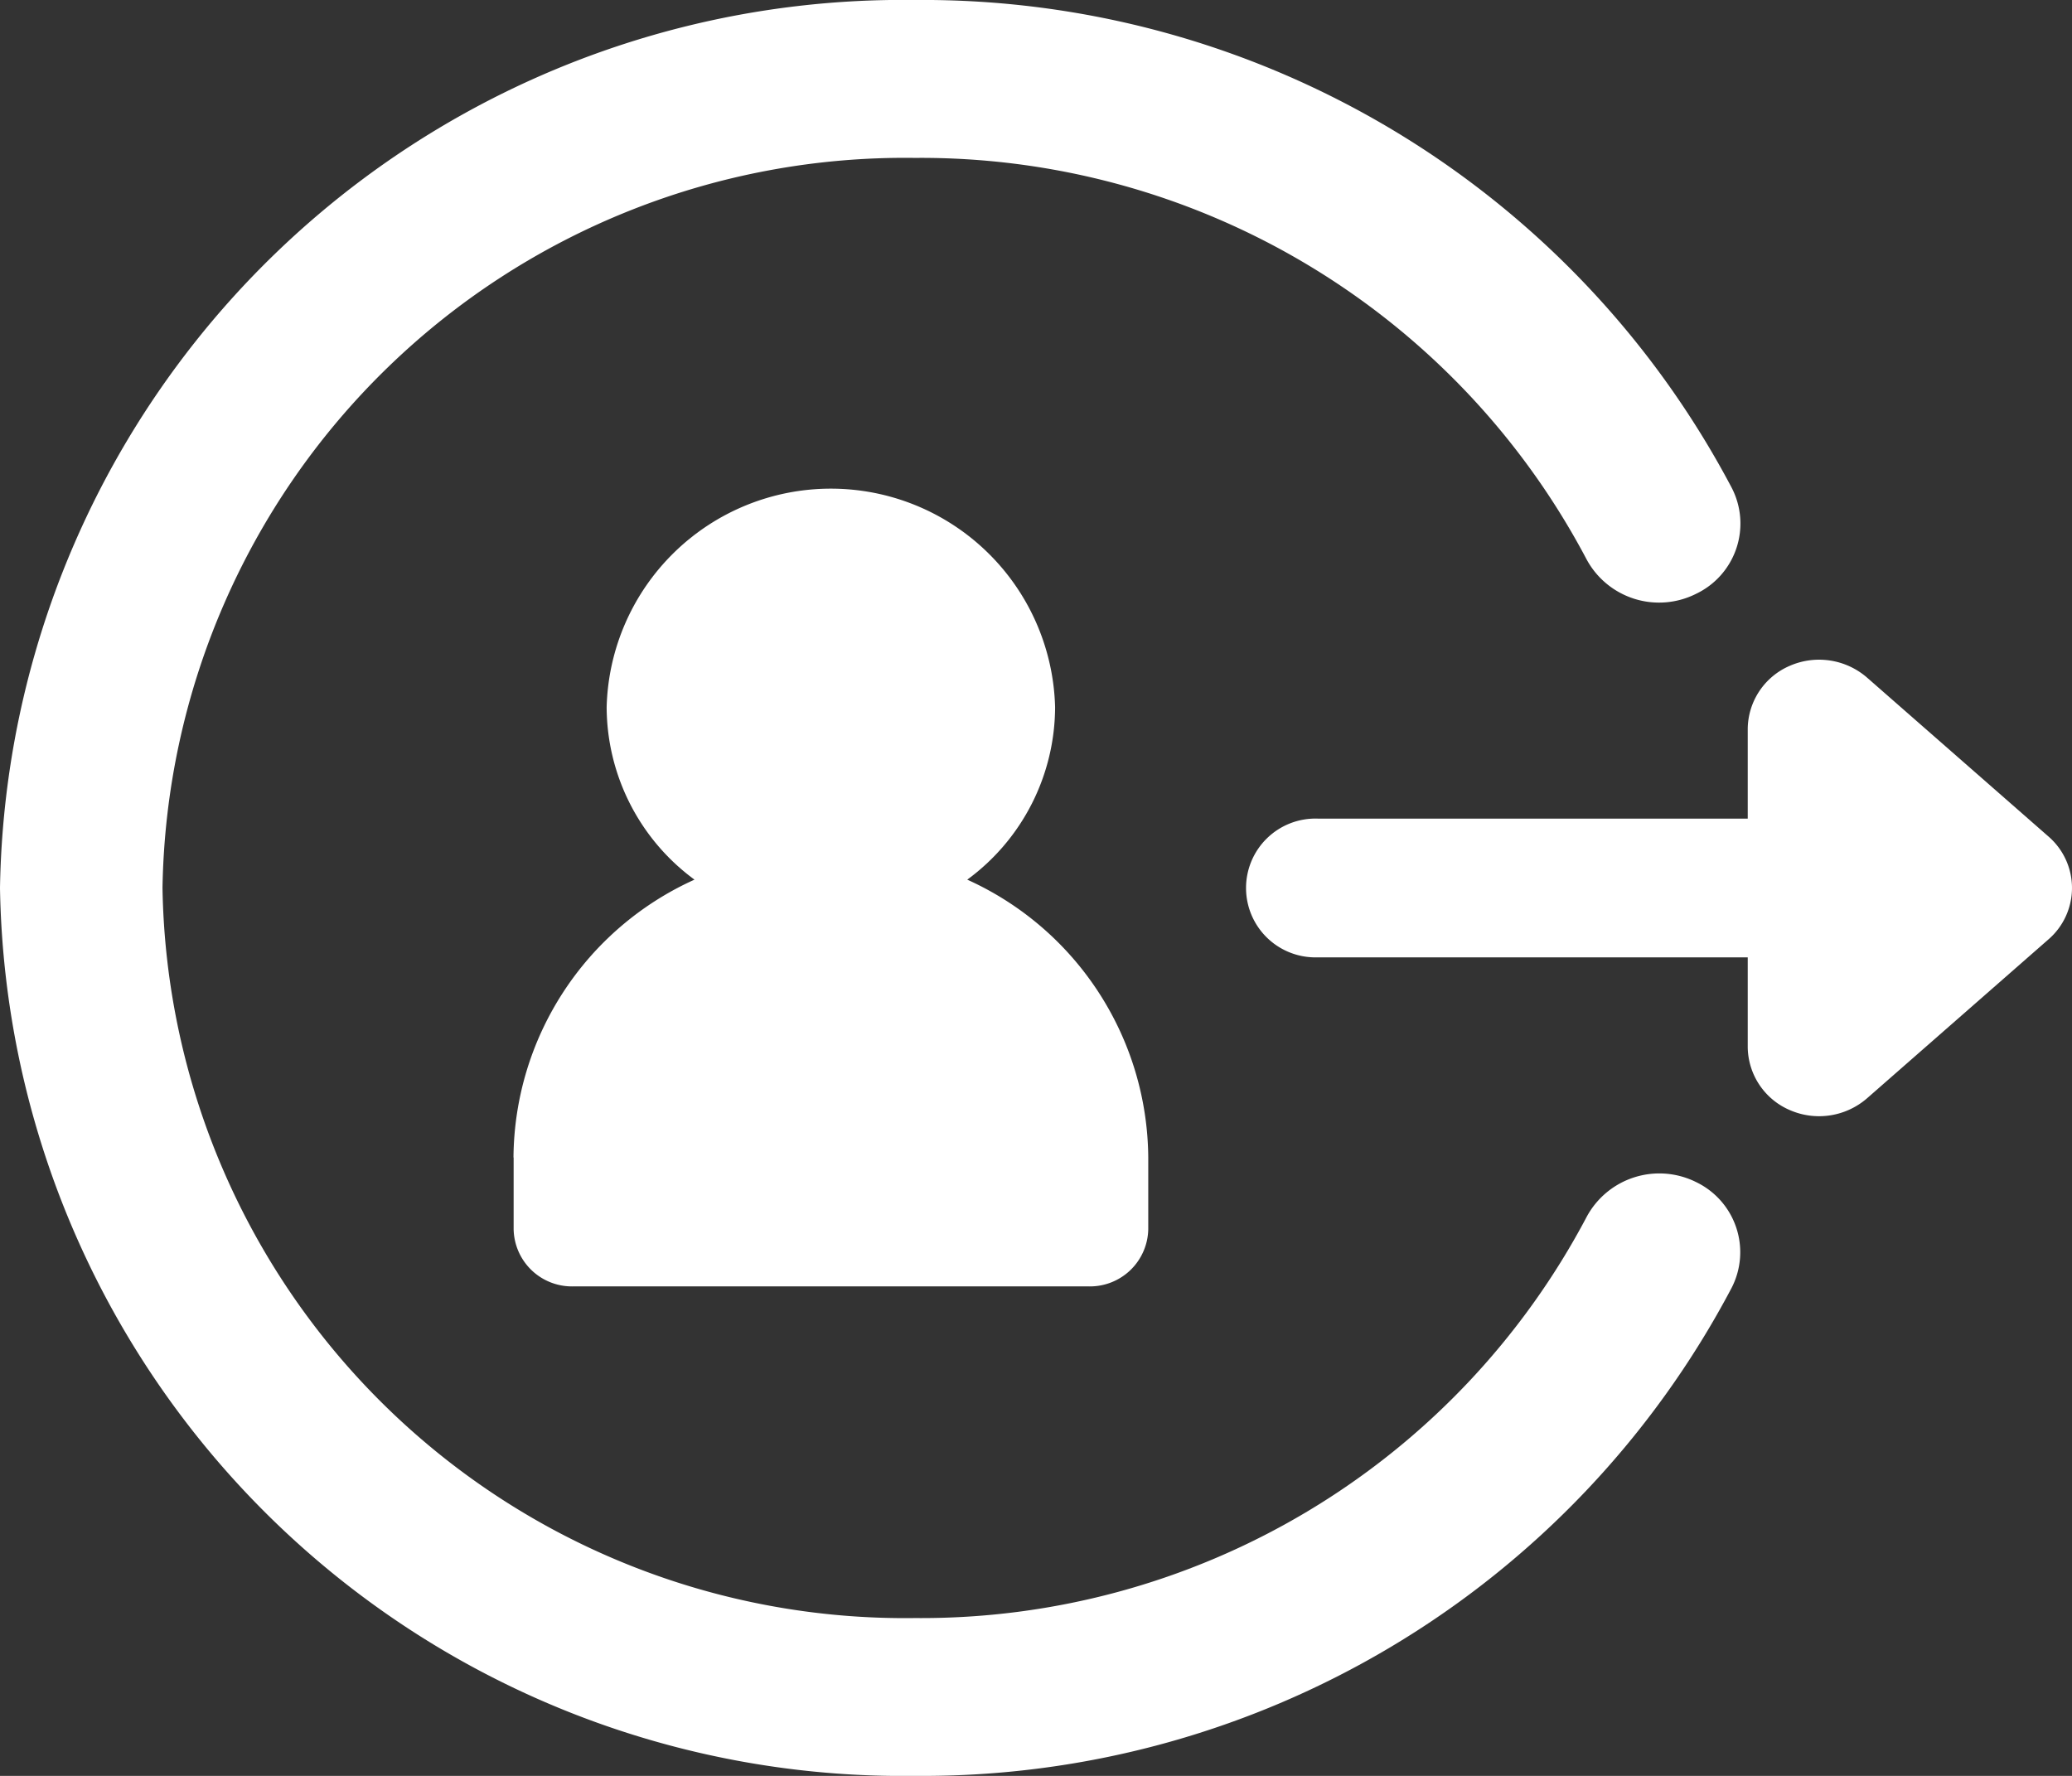
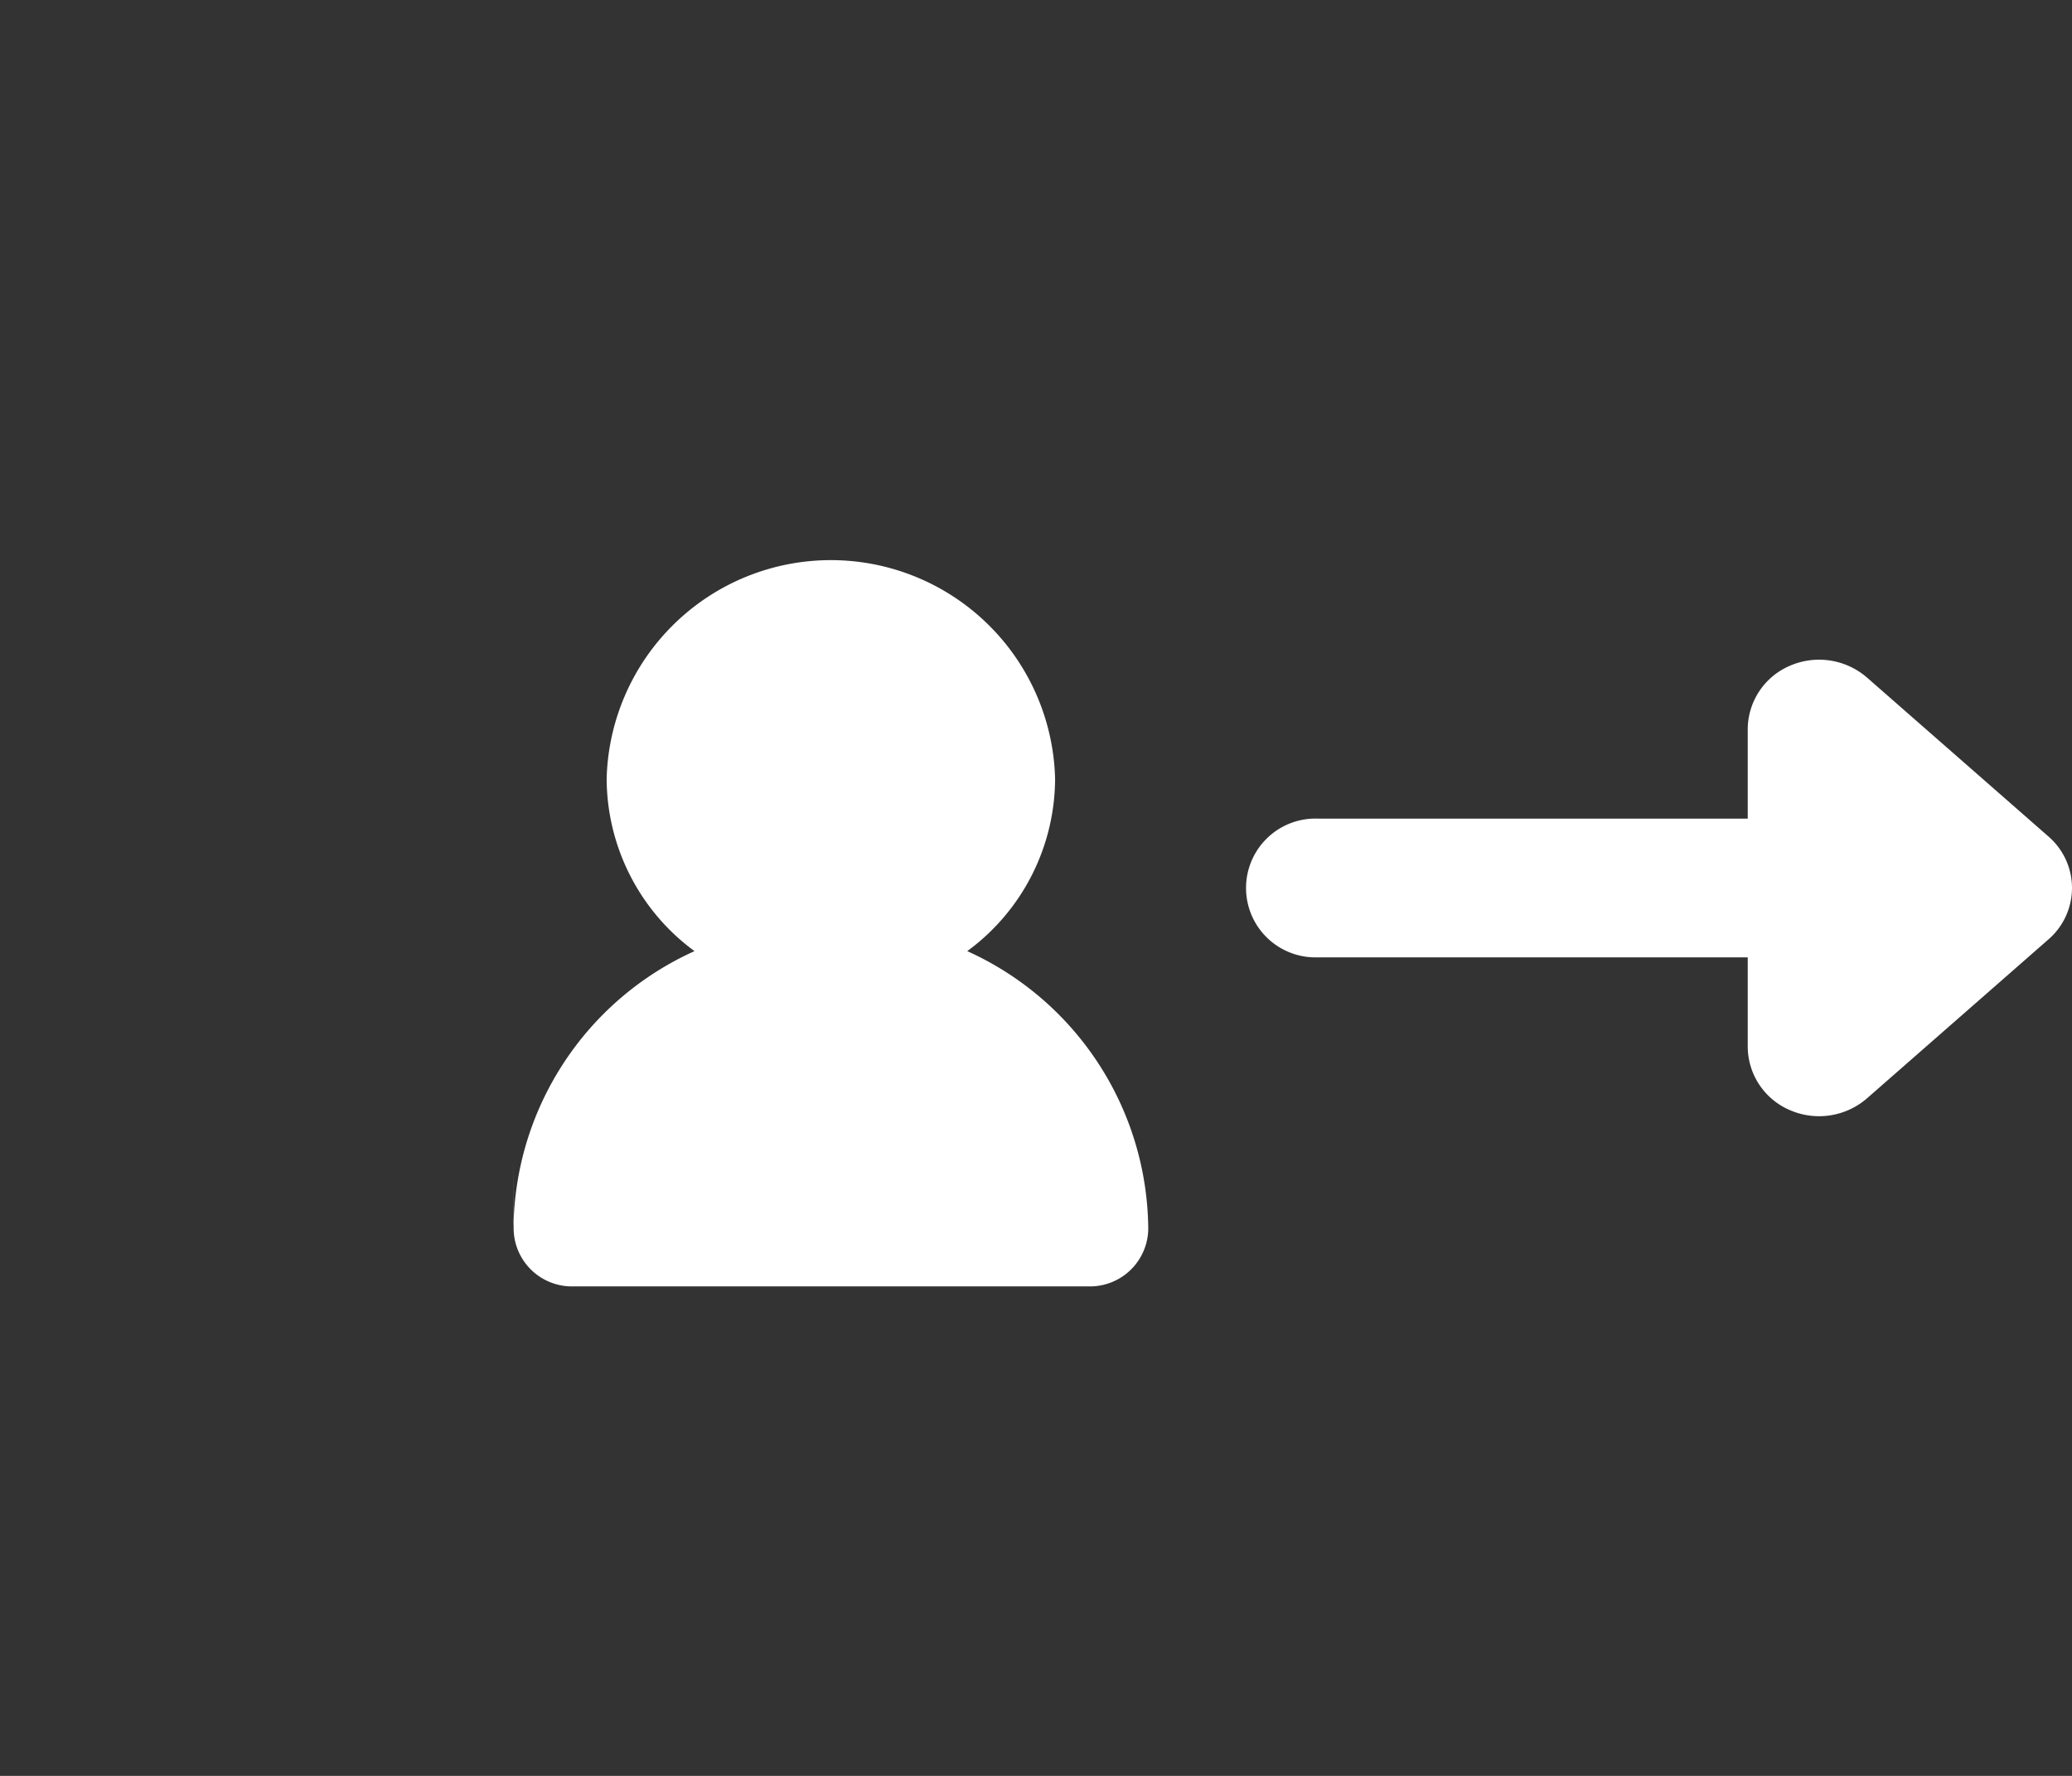
<svg xmlns="http://www.w3.org/2000/svg" id="Group_36686" data-name="Group 36686" width="28" height="24" viewBox="0 0 28 24">
  <rect x="0" y="0" width="28" height="24" fill="#333333" stroke="none" />
  <g id="Group_36685" data-name="Group 36685">
-     <path id="Path_69557" data-name="Path 69557" d="M46.024,31.068v.966a.788.788,0,0,0,.8.776H53.8a.788.788,0,0,0,.8-.776v-.966a4.153,4.153,0,0,0-2.446-3.755,2.9,2.9,0,0,0,1.187-2.331,3.031,3.031,0,0,0-6.06,0,2.905,2.905,0,0,0,1.187,2.331,4.153,4.153,0,0,0-2.446,3.755" transform="translate(-39.083 -15.425)" fill="#fff" />
+     <path id="Path_69557" data-name="Path 69557" d="M46.024,31.068v.966a.788.788,0,0,0,.8.776H53.8a.788.788,0,0,0,.8-.776a4.153,4.153,0,0,0-2.446-3.755,2.9,2.9,0,0,0,1.187-2.331,3.031,3.031,0,0,0-6.06,0,2.905,2.905,0,0,0,1.187,2.331,4.153,4.153,0,0,0-2.446,3.755" transform="translate(-39.083 -15.425)" fill="#fff" />
    <path id="Path_69558" data-name="Path 69558" d="M10.193,4.022a.938.938,0,1,0,0-1.875H4.382V.938A.937.937,0,0,0,3.809.081.988.988,0,0,0,2.77.242L.319,2.389a.919.919,0,0,0,0,1.392L2.77,5.928a.989.989,0,0,0,1.039.161.937.937,0,0,0,.573-.857V4.022Z" transform="translate(28 15.085) rotate(180)" fill="#fff" />
-     <path id="Path_69559" data-name="Path 69559" d="M11.156,0A12.361,12.361,0,0,0,.119,6.593,1.052,1.052,0,0,0,.6,8.026a1.115,1.115,0,0,0,1.476-.47,10.168,10.168,0,0,1,9.078-5.423A10.032,10.032,0,0,1,21.322,12a10.031,10.031,0,0,1-10.165,9.866,10.168,10.168,0,0,1-9.078-5.423A1.113,1.113,0,0,0,.6,15.974a1.052,1.052,0,0,0-.484,1.433A12.361,12.361,0,0,0,11.156,24,12.2,12.2,0,0,0,23.518,12,12.2,12.2,0,0,0,11.156,0" transform="translate(23.518 24) rotate(180)" fill="#fff" />
  </g>
</svg>